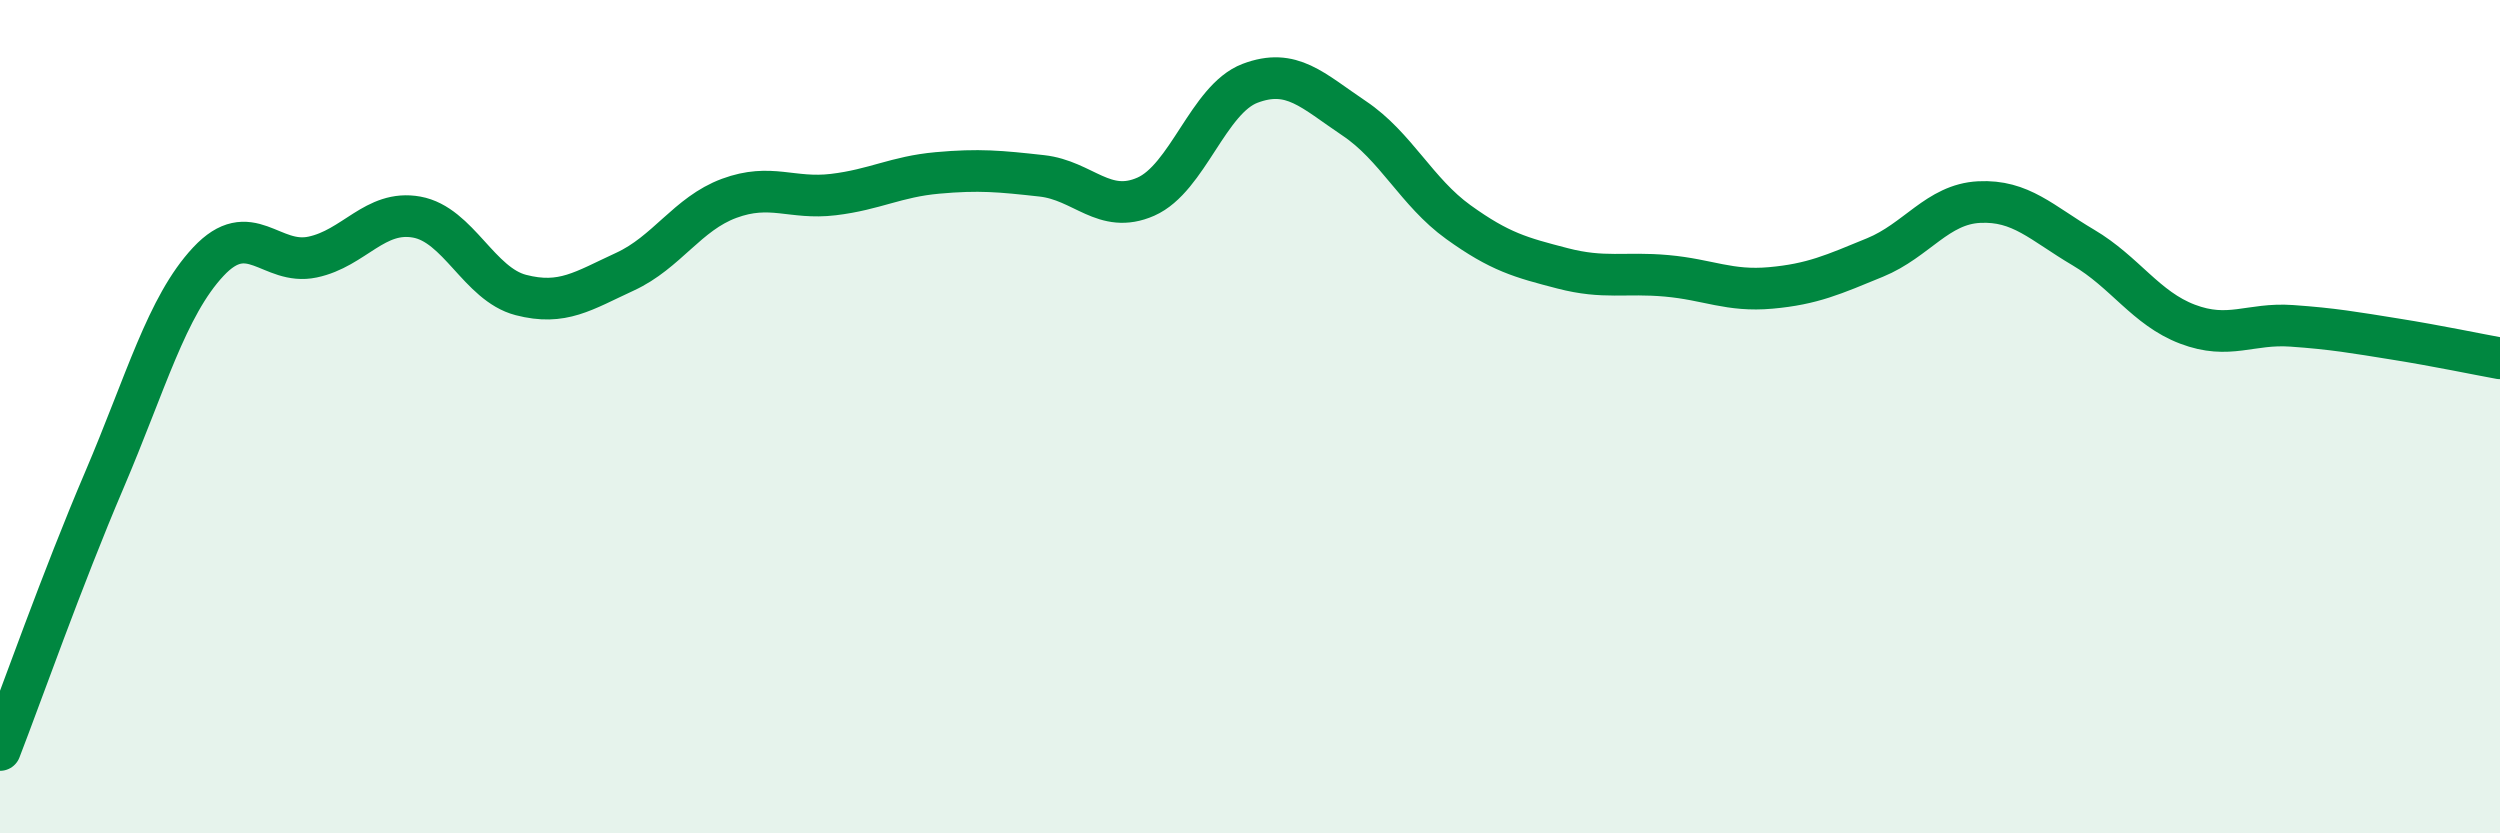
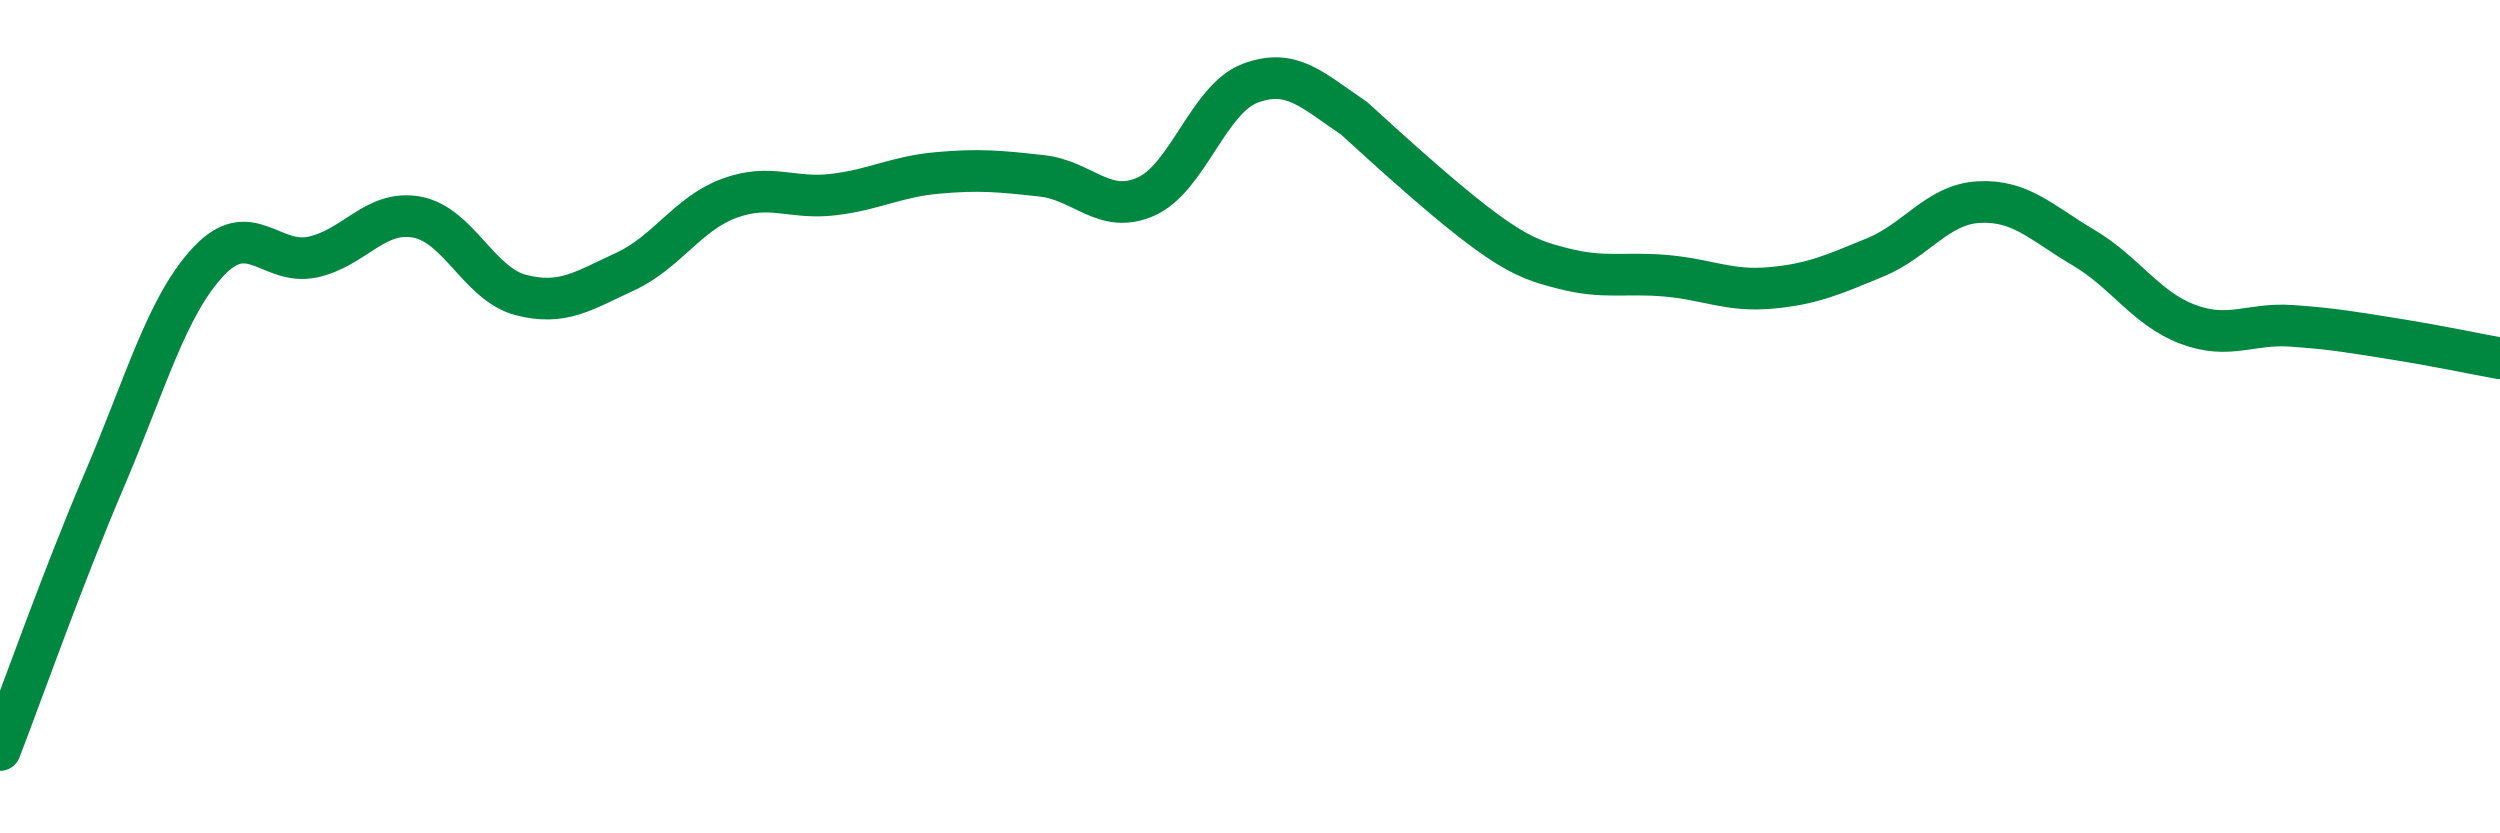
<svg xmlns="http://www.w3.org/2000/svg" width="60" height="20" viewBox="0 0 60 20">
-   <path d="M 0,18 C 0.5,16.71 1.5,13.87 2.5,11.53 C 3.5,9.19 4,7.35 5,6.28 C 6,5.21 6.5,6.38 7.5,6.17 C 8.5,5.96 9,5.03 10,5.21 C 11,5.39 11.5,6.82 12.5,7.08 C 13.5,7.34 14,6.98 15,6.52 C 16,6.06 16.5,5.13 17.5,4.76 C 18.5,4.39 19,4.79 20,4.67 C 21,4.55 21.5,4.24 22.5,4.15 C 23.5,4.06 24,4.11 25,4.22 C 26,4.33 26.5,5.16 27.5,4.72 C 28.5,4.28 29,2.38 30,2 C 31,1.62 31.5,2.17 32.5,2.84 C 33.5,3.51 34,4.61 35,5.33 C 36,6.05 36.5,6.18 37.5,6.44 C 38.5,6.7 39,6.53 40,6.62 C 41,6.71 41.5,7 42.5,6.91 C 43.5,6.82 44,6.59 45,6.18 C 46,5.77 46.5,4.9 47.5,4.85 C 48.5,4.8 49,5.35 50,5.94 C 51,6.53 51.5,7.4 52.5,7.78 C 53.5,8.16 54,7.75 55,7.82 C 56,7.89 56.5,7.98 57.5,8.14 C 58.5,8.3 59.5,8.51 60,8.6L60 20L0 20Z" fill="#008740" opacity="0.1" stroke-linecap="round" stroke-linejoin="round" />
-   <path d="M 0,18 C 0.5,16.71 1.5,13.87 2.5,11.53 C 3.5,9.19 4,7.35 5,6.28 C 6,5.21 6.5,6.38 7.5,6.17 C 8.5,5.96 9,5.03 10,5.21 C 11,5.39 11.5,6.82 12.5,7.08 C 13.5,7.34 14,6.98 15,6.52 C 16,6.06 16.5,5.13 17.5,4.76 C 18.5,4.39 19,4.79 20,4.67 C 21,4.55 21.5,4.24 22.5,4.15 C 23.5,4.06 24,4.11 25,4.22 C 26,4.33 26.5,5.16 27.5,4.72 C 28.5,4.28 29,2.38 30,2 C 31,1.62 31.5,2.17 32.5,2.84 C 33.5,3.51 34,4.61 35,5.33 C 36,6.05 36.5,6.18 37.5,6.44 C 38.5,6.7 39,6.53 40,6.62 C 41,6.71 41.5,7 42.5,6.91 C 43.5,6.82 44,6.59 45,6.18 C 46,5.77 46.5,4.9 47.5,4.85 C 48.5,4.8 49,5.35 50,5.94 C 51,6.53 51.5,7.4 52.5,7.78 C 53.5,8.16 54,7.75 55,7.82 C 56,7.89 56.5,7.98 57.5,8.14 C 58.5,8.3 59.5,8.51 60,8.6" stroke="#008740" stroke-width="1" fill="none" stroke-linecap="round" stroke-linejoin="round" />
+   <path d="M 0,18 C 0.5,16.71 1.5,13.87 2.5,11.53 C 3.5,9.19 4,7.35 5,6.28 C 6,5.21 6.5,6.38 7.5,6.17 C 8.5,5.96 9,5.03 10,5.21 C 11,5.39 11.5,6.82 12.5,7.08 C 13.5,7.34 14,6.98 15,6.52 C 16,6.06 16.5,5.13 17.5,4.76 C 18.5,4.39 19,4.79 20,4.67 C 21,4.55 21.5,4.24 22.5,4.15 C 23.5,4.06 24,4.11 25,4.22 C 26,4.33 26.5,5.16 27.5,4.72 C 28.5,4.28 29,2.38 30,2 C 31,1.62 31.5,2.17 32.5,2.84 C 36,6.05 36.5,6.18 37.5,6.44 C 38.5,6.7 39,6.53 40,6.62 C 41,6.71 41.5,7 42.5,6.91 C 43.5,6.82 44,6.59 45,6.18 C 46,5.77 46.5,4.9 47.5,4.85 C 48.5,4.8 49,5.35 50,5.94 C 51,6.53 51.5,7.4 52.5,7.78 C 53.5,8.16 54,7.75 55,7.82 C 56,7.89 56.5,7.98 57.5,8.14 C 58.5,8.3 59.5,8.51 60,8.6" stroke="#008740" stroke-width="1" fill="none" stroke-linecap="round" stroke-linejoin="round" />
</svg>